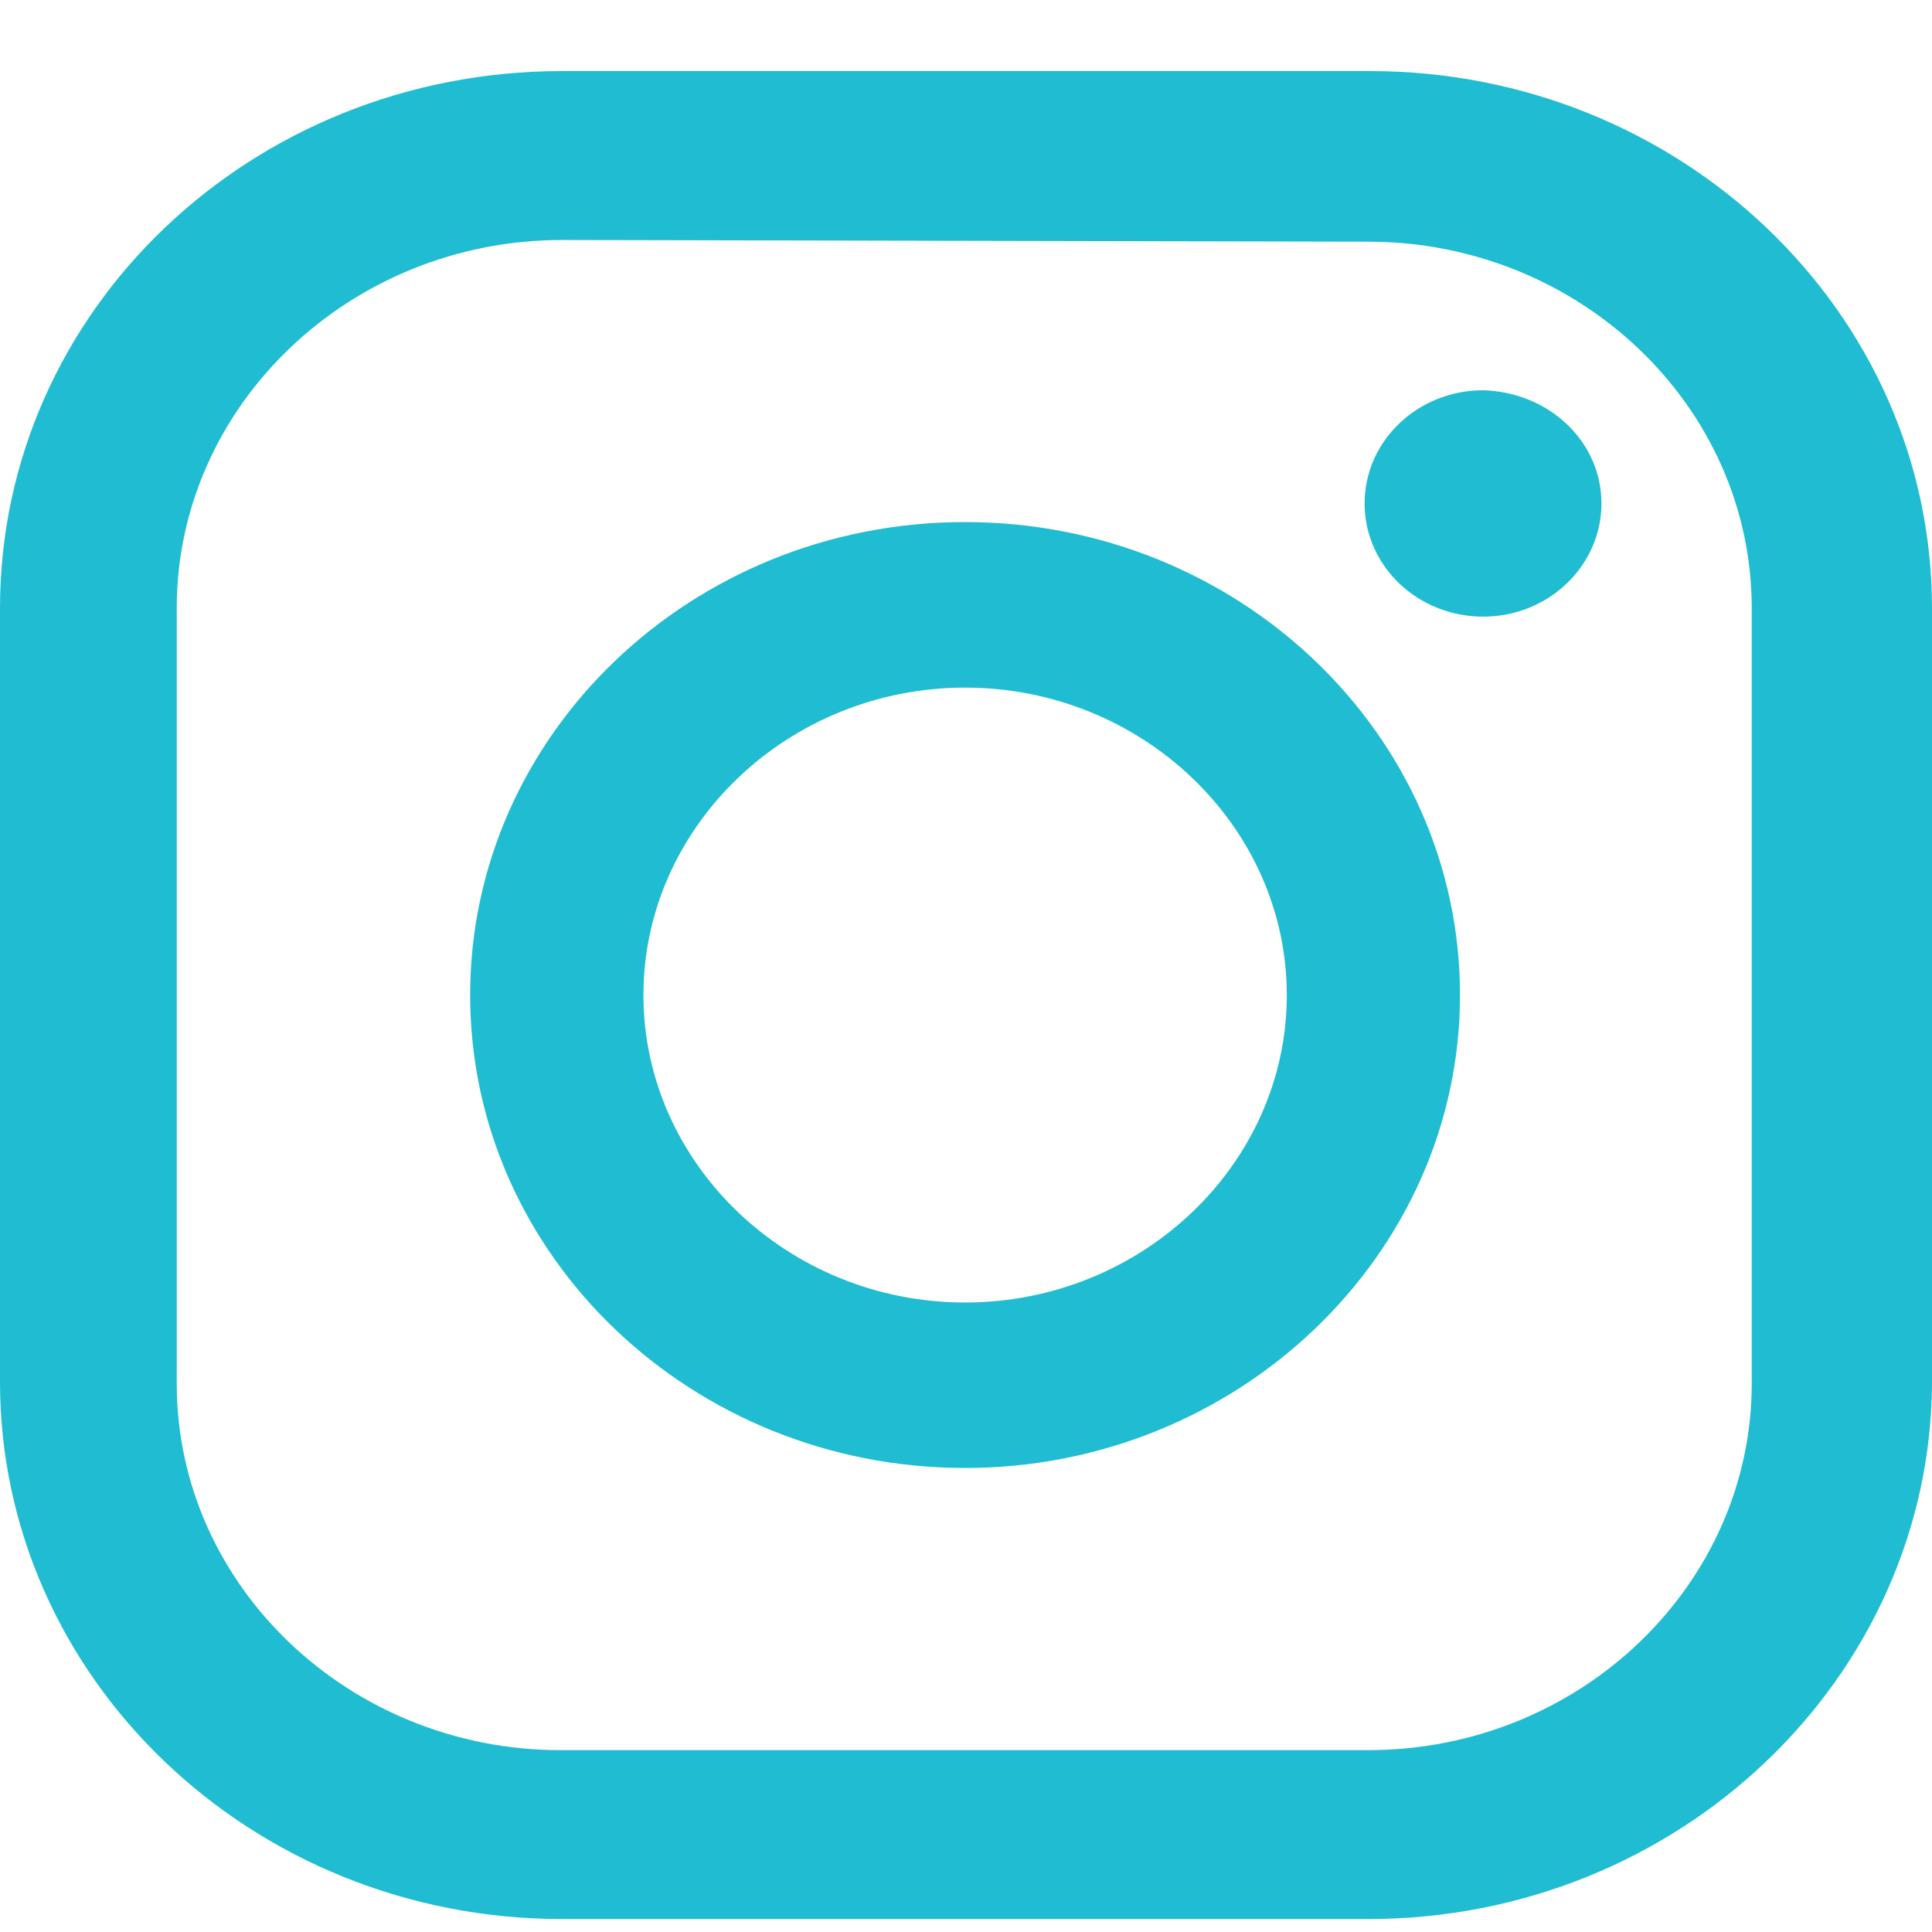
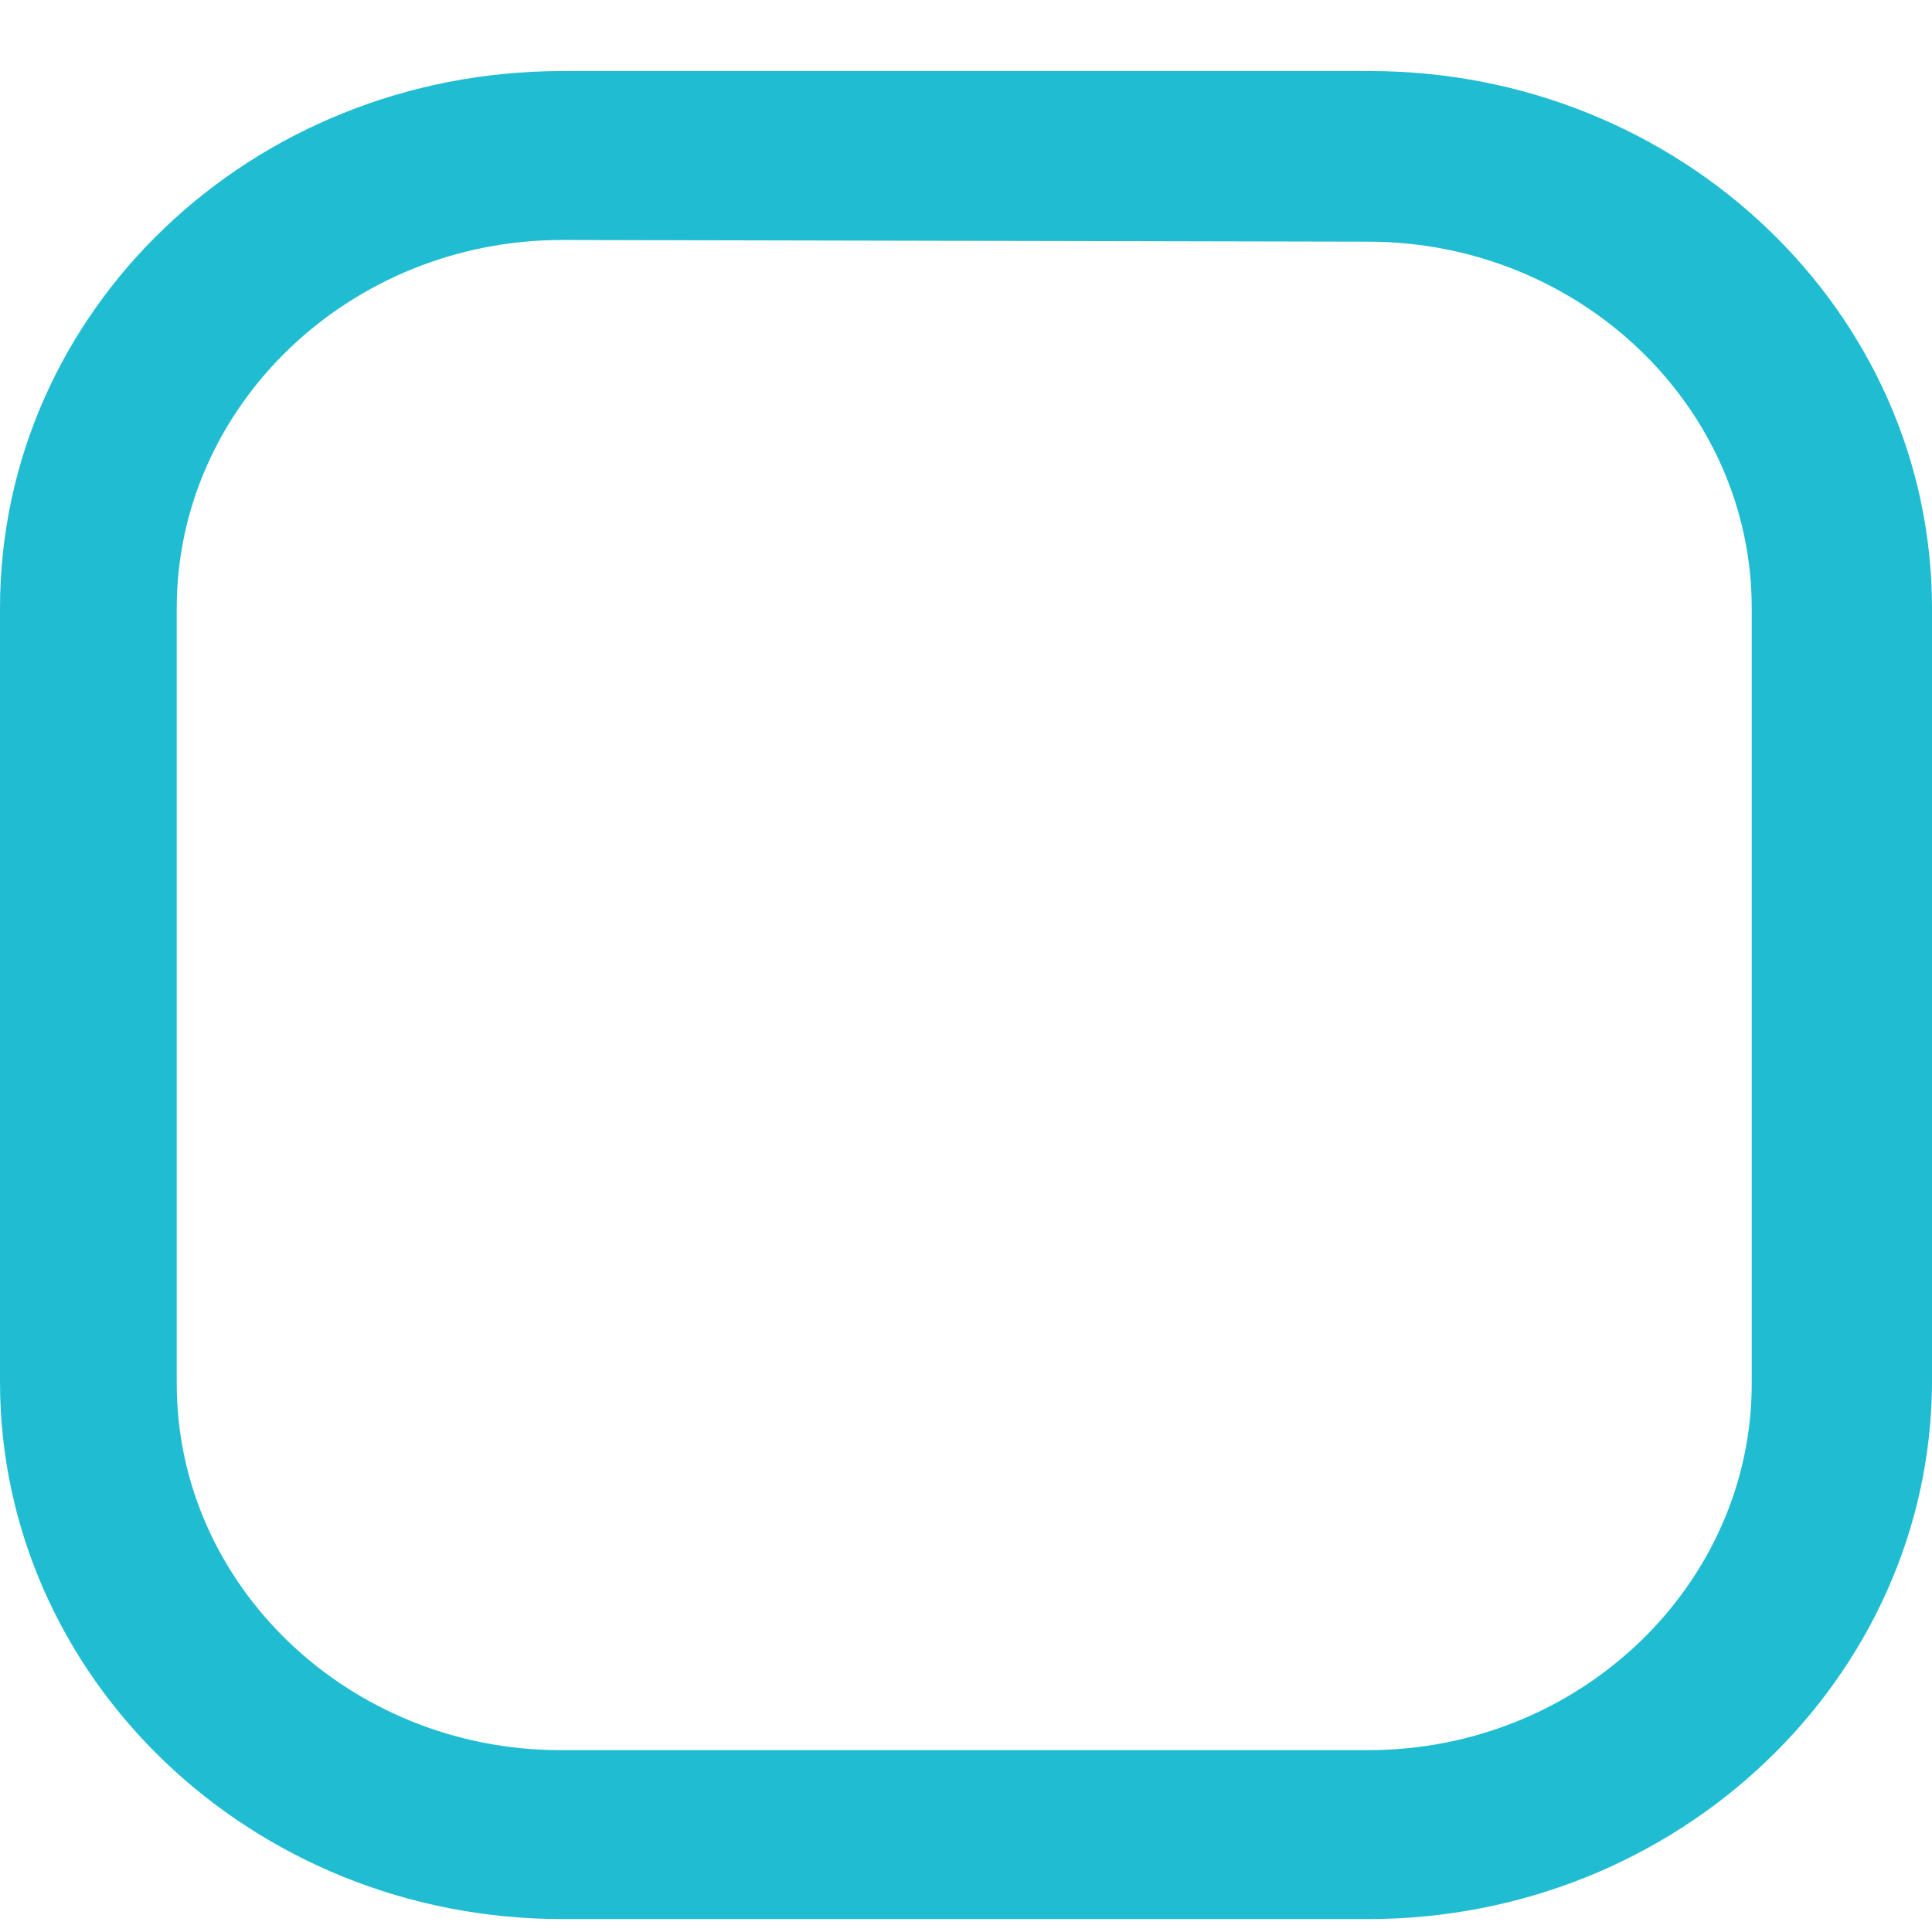
<svg xmlns="http://www.w3.org/2000/svg" width="23" height="23" viewBox="0 0 23 23" fill="none">
  <path d="M16.287 22.846H6.692C2.988 22.846 0 19.97 0 16.451V7.241C0 3.701 2.988 0.846 6.692 0.846H16.308C19.991 0.846 23 3.701 23 7.241V16.471C22.979 19.97 19.991 22.846 16.287 22.846ZM6.692 2.857C4.167 2.857 2.104 4.827 2.104 7.241V16.471C2.104 18.884 4.167 20.835 6.671 20.835H16.287C18.812 20.835 20.854 18.864 20.854 16.471V7.241C20.854 4.827 18.791 2.877 16.287 2.877L6.692 2.857Z" fill="#20BDD2" />
-   <path d="M11.489 17.476C8.249 17.476 5.597 14.963 5.597 11.846C5.597 8.749 8.228 6.215 11.489 6.215C14.73 6.215 17.381 8.729 17.381 11.846C17.381 14.943 14.73 17.476 11.489 17.476ZM11.489 8.186C9.385 8.186 7.66 9.835 7.66 11.846C7.66 13.857 9.385 15.506 11.489 15.506C13.594 15.506 15.319 13.857 15.319 11.846C15.319 9.835 13.594 8.186 11.489 8.186ZM19.065 5.994C19.065 6.26 18.982 6.521 18.827 6.742C18.672 6.964 18.452 7.137 18.195 7.239C17.937 7.341 17.654 7.367 17.38 7.315C17.107 7.263 16.855 7.135 16.658 6.946C16.461 6.758 16.327 6.518 16.272 6.257C16.218 5.995 16.246 5.724 16.352 5.478C16.459 5.232 16.64 5.022 16.872 4.873C17.104 4.725 17.376 4.646 17.655 4.646C18.434 4.667 19.065 5.25 19.065 5.994Z" fill="#20BDD2" />
</svg>